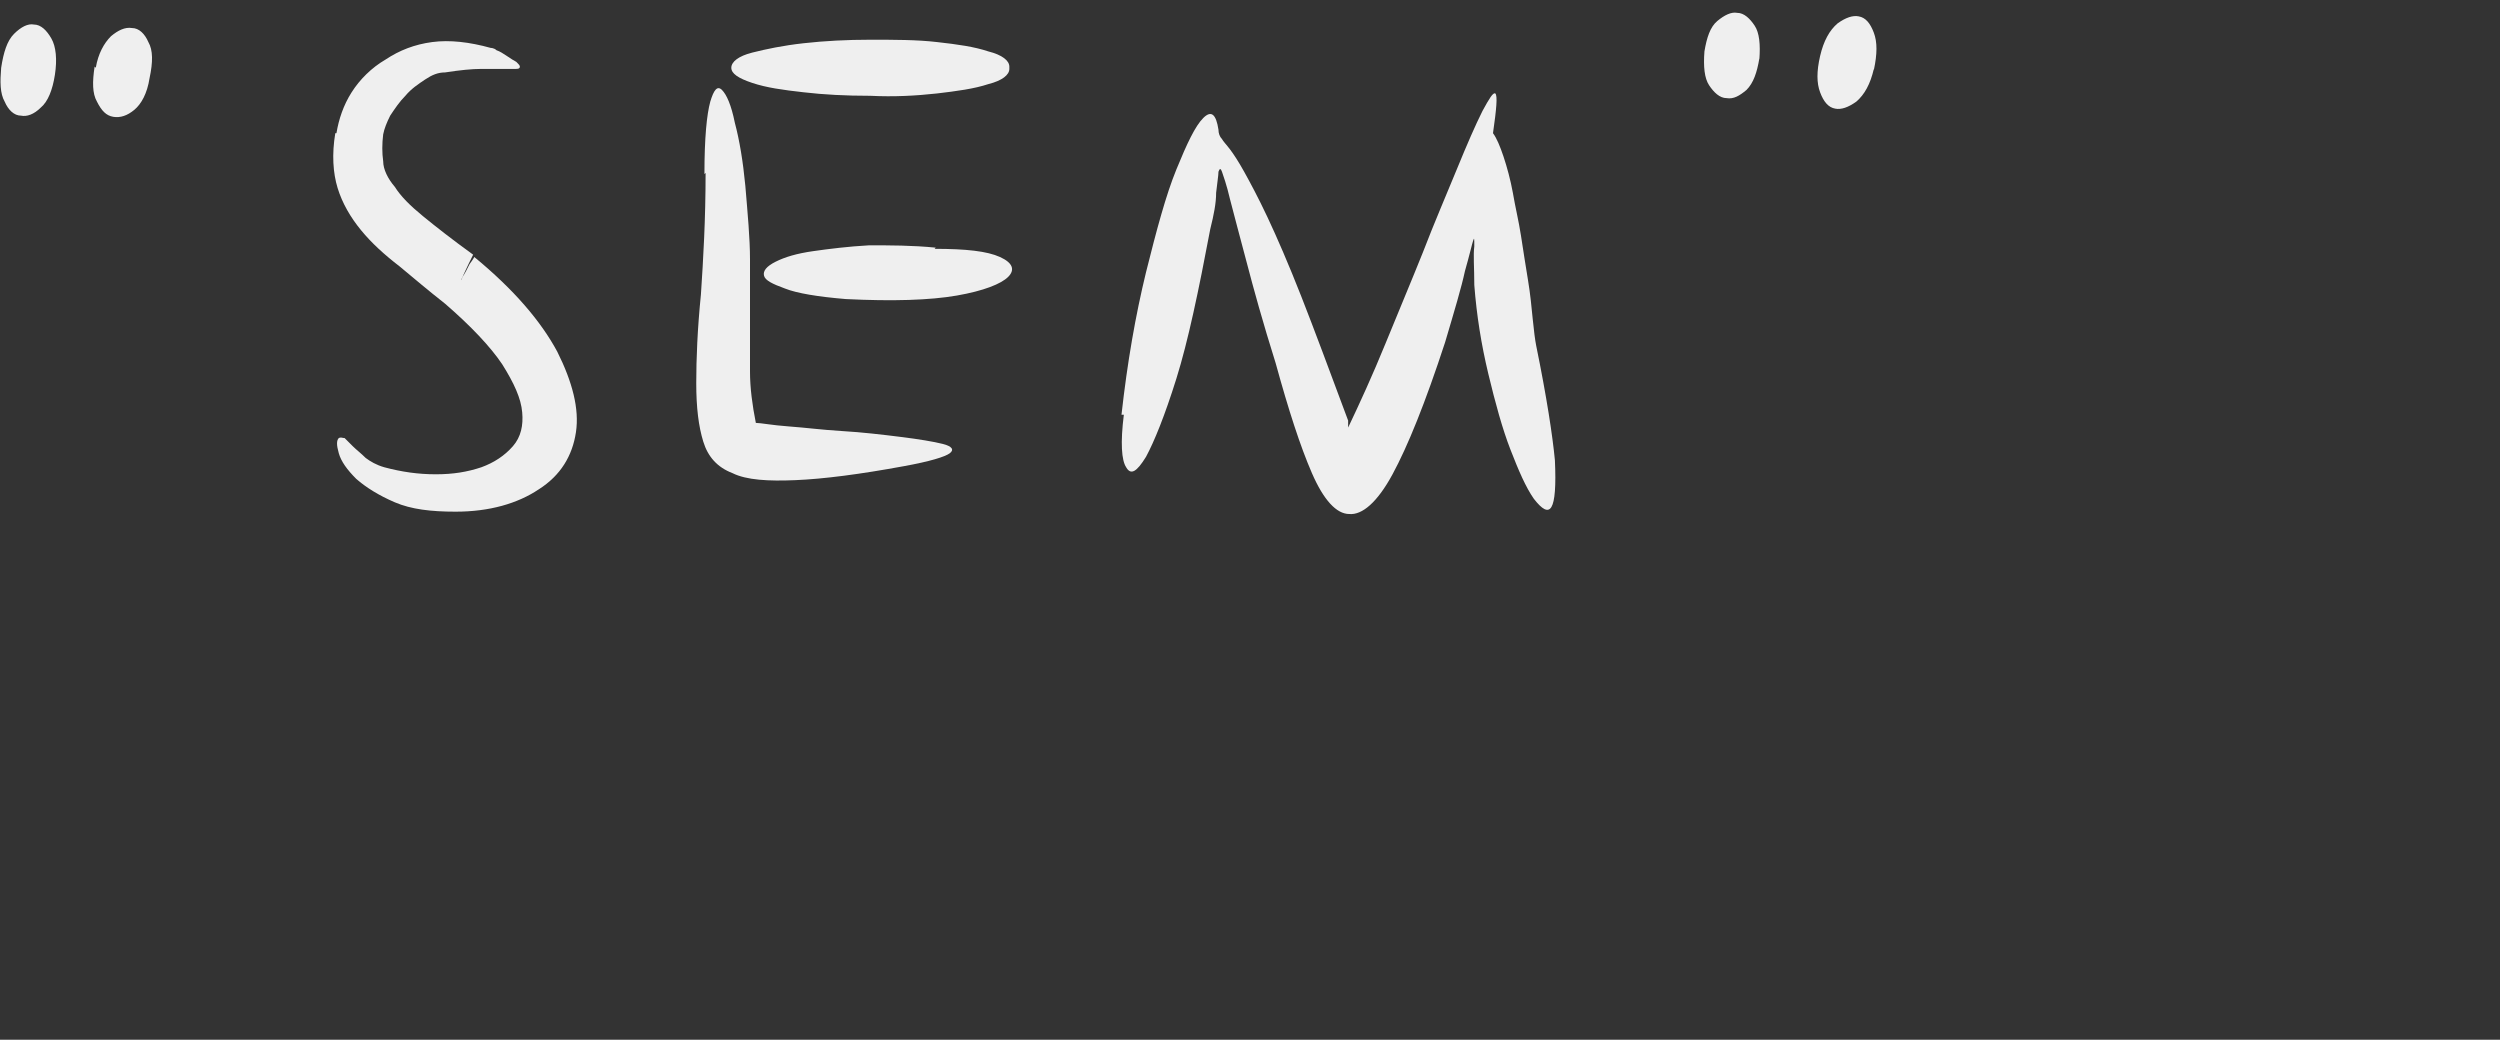
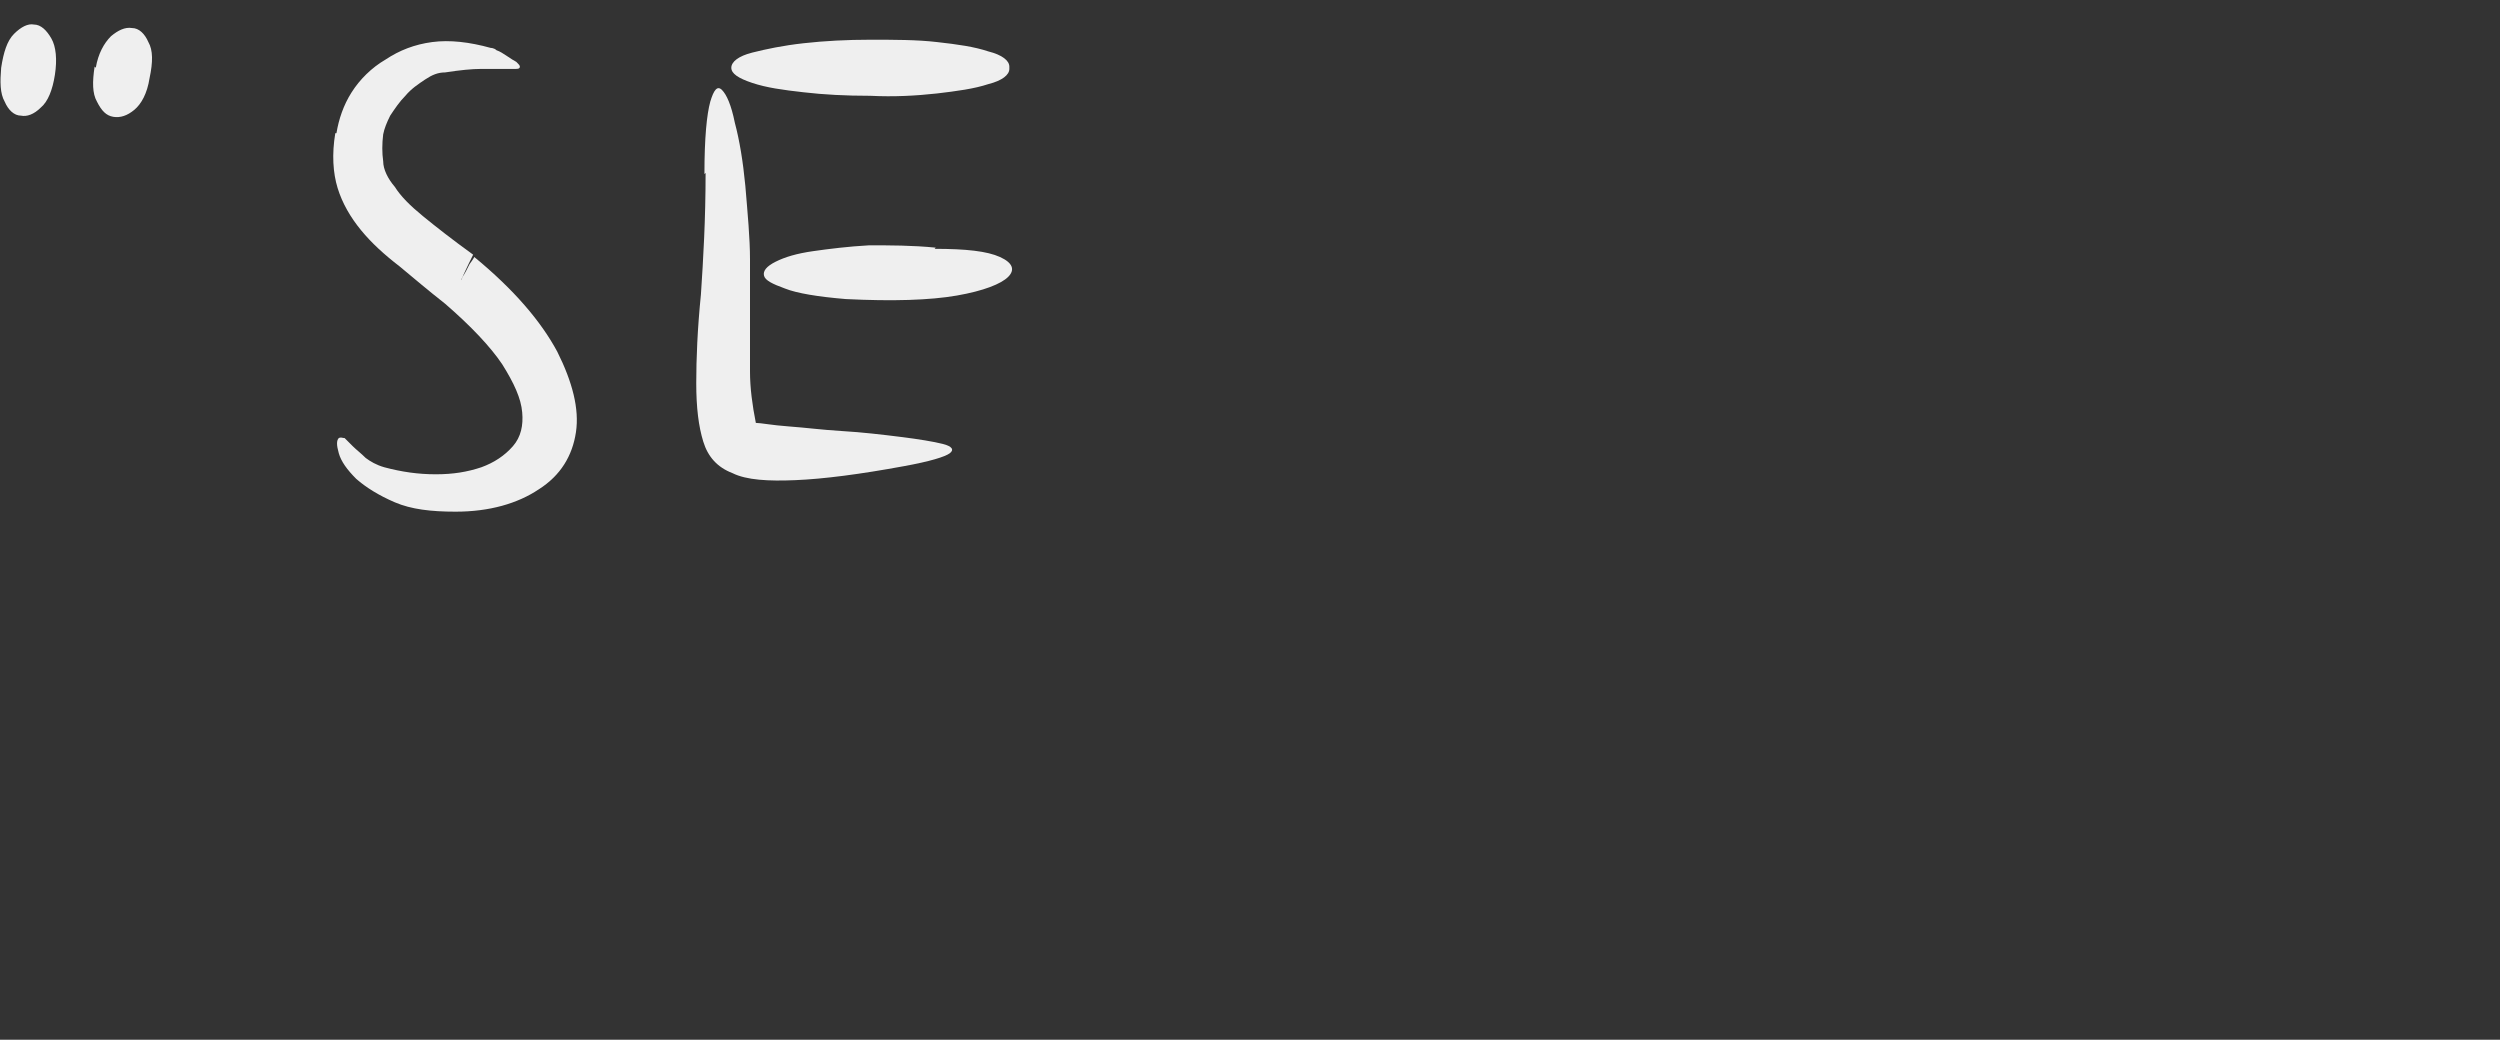
<svg xmlns="http://www.w3.org/2000/svg" width="214" height="89" version="1.1" viewBox="0 0 214 89">
  <rect x="0" y="0" width="214" height="89" fill="#333333" stroke="none" />
  <defs>
    <style>
      .cls-1 {
        fill: #efefef;
      }
    </style>
  </defs>
  <g>
    <g id="_上海易尼信息科技有限公司_1" data-name="上海易尼信息科技有限公司_1">
      <g>
        <path class="cls-1" d="M.1,5.8c.2-1.3.5-2.3,1.1-2.9.6-.6,1.2-.9,1.7-.8.6,0,1.1.5,1.5,1.2.4.7.5,1.8.3,3.1-.2,1.3-.6,2.3-1.2,2.8-.6.6-1.2.8-1.7.7-.6,0-1.1-.5-1.4-1.2C0,8,0,7,.1,5.8ZM8.2,5.8c.2-1.2.7-2.1,1.3-2.7.6-.5,1.2-.8,1.8-.7.6,0,1.1.5,1.4,1.2.4.7.4,1.7.1,3.1-.2,1.3-.7,2.2-1.3,2.7s-1.2.7-1.8.6c-.6-.1-1-.5-1.4-1.3-.4-.7-.4-1.7-.2-3Z" />
        <path class="cls-1" d="M28.8,11.4c.2-1.2.6-2.4,1.3-3.5.7-1.1,1.7-2.1,2.9-2.8,1.2-.8,2.5-1.3,4-1.5s3.2,0,5,.5c0,0,.3,0,.5.2.3.1.6.3.9.5s.6.4.8.5c.2.2.3.3.3.4,0,.2-.2.2-.4.2s-.6,0-1,0c-.5,0-1.1,0-1.9,0-.8,0-1.8.1-3.1.3-.6,0-1.1.2-1.7.6-.6.4-1.2.8-1.7,1.4-.5.5-.9,1.1-1.3,1.7-.3.6-.5,1.1-.6,1.6-.1.8-.1,1.6,0,2.3,0,.7.4,1.5,1,2.2.5.8,1.3,1.6,2.4,2.5,1.1.9,2.5,2,4.3,3.3-.6,1.2-.9,1.9-1,2.1,0,.2,0,0,.1-.2.2-.3.4-.7.6-1.1.3-.4.4-.6.4-.6,3.4,2.8,5.7,5.5,7.1,8.1,1.3,2.6,1.9,4.9,1.6,6.9s-1.3,3.7-3.2,4.9c-1.8,1.2-4.2,1.9-7.1,1.9-2.1,0-3.8-.2-5.2-.8s-2.5-1.3-3.3-2c-.8-.8-1.3-1.5-1.5-2.2-.2-.7-.2-1.1,0-1.3.2-.1.3,0,.5,0,.2.2.4.4.7.7.3.3.7.6,1.1,1,.4.3.9.6,1.6.8,1.5.4,2.9.6,4.4.6s2.7-.2,3.9-.6c1.1-.4,2-1,2.7-1.8.7-.8.9-1.8.8-2.9-.1-1.2-.7-2.5-1.7-4.1-1-1.5-2.7-3.3-4.9-5.2-1.4-1.1-2.7-2.2-3.9-3.2-1.3-1-2.4-2-3.3-3.1-.9-1.1-1.6-2.3-2-3.6-.4-1.3-.5-2.9-.2-4.7Z" />
        <path class="cls-1" d="M60.3,14.9c0-3.1.2-5.1.5-6.2.3-1,.6-1.4,1-1,.4.4.8,1.3,1.1,2.8.4,1.5.7,3.3.9,5.4.2,2.4.4,4.5.4,6.3s0,3.6,0,5.1c0,1.6,0,3.1,0,4.5,0,1.4.2,2.9.5,4.4.4,0,1.4.2,2.8.3,1.4.1,2.9.3,4.6.4s3.4.3,5,.5,2.8.4,3.6.6c.8.2,1,.5.6.8-.4.3-1.7.7-3.9,1.1-3.8.7-6.9,1.1-9.3,1.2-2.3.1-4.2,0-5.4-.6-1.3-.5-2.1-1.4-2.5-2.7-.4-1.3-.6-2.9-.6-5s.1-4.6.4-7.6c.2-3,.4-6.4.4-10.4ZM86.4,5.9c0,.5-.6,1-1.8,1.3-1.2.4-2.7.6-4.4.8-1.8.2-3.7.3-5.7.2-2.1,0-4-.1-5.7-.3-1.8-.2-3.2-.4-4.4-.8s-1.8-.8-1.8-1.3.6-1,1.8-1.3,2.6-.6,4.4-.8c1.8-.2,3.7-.3,5.7-.3s4,0,5.7.2c1.8.2,3.2.4,4.4.8,1.2.3,1.8.8,1.8,1.3ZM80,21.3c2.7,0,4.5.2,5.6.7,1.1.5,1.3,1.1.7,1.7-.6.6-2.1,1.2-4.4,1.6-2.3.4-5.5.5-9.5.3-2.4-.2-4.2-.5-5.2-.9-1.1-.4-1.7-.7-1.8-1.1s.2-.8,1-1.2,1.8-.7,3.2-.9c1.4-.2,3-.4,4.8-.5,1.8,0,3.7,0,5.7.2Z" />
-         <path class="cls-1" d="M96,35.5c.5-4.5,1.2-8.5,2.1-12.2.9-3.6,1.7-6.6,2.6-8.8s1.6-3.7,2.3-4.4c.7-.7,1.1-.3,1.3,1,0,.3.1.6.3.8.1.2.4.5.7.9.3.4.7,1,1.2,1.9.5.9,1.2,2.2,2,3.9.8,1.7,1.8,4,2.9,6.8,1.1,2.8,2.4,6.3,4,10.6,0,0,0,.1,0,.3,0,.1,0,.2,0,.3,1-2.1,2.1-4.5,3.2-7.2,1.1-2.7,2.2-5.3,3.2-7.8,1-2.6,2-4.9,2.9-7.1.9-2.2,1.6-3.8,2.2-5,.6-1.1.9-1.6,1.1-1.5.2.2.1,1.3-.2,3.4.3.4.6,1.1.9,2s.6,2,.8,3.1c.2,1.2.5,2.4.7,3.7.2,1.3.4,2.6.6,3.8.2,1.2.3,2.3.4,3.3s.2,1.8.3,2.3c.9,4.4,1.4,7.7,1.6,9.8.1,2.2,0,3.5-.3,4-.3.5-.8.2-1.5-.7-.7-1-1.3-2.4-2-4.2-.7-1.8-1.3-4-1.9-6.5-.6-2.5-1-5-1.2-7.6,0-1.5-.1-2.6,0-3.3,0-.7,0-.8-.1-.5-.1.3-.3,1.2-.7,2.6-.3,1.4-.9,3.4-1.7,6.1-1.7,5.2-3.2,8.9-4.5,11.3-1.3,2.4-2.6,3.5-3.7,3.4-1.1,0-2.2-1.2-3.2-3.5-1-2.3-2-5.4-3.1-9.4-1.1-3.5-1.9-6.4-2.5-8.7-.6-2.3-1.1-4.1-1.4-5.3-.3-1.3-.6-2.1-.7-2.4s-.2-.3-.3,0c0,.3-.1.9-.2,1.8,0,.9-.2,1.9-.5,3.1-1,5.3-1.9,9.6-2.9,12.8-1,3.2-1.9,5.4-2.6,6.7-.8,1.3-1.3,1.6-1.7.9-.4-.6-.5-2.1-.2-4.5Z" />
-         <path class="cls-1" d="M150.6,5c-.2,1.2-.5,2.1-1.1,2.7-.6.5-1.1.8-1.7.7-.6,0-1.1-.5-1.5-1.1s-.5-1.6-.4-2.9c.2-1.2.5-2.1,1.1-2.6s1.2-.8,1.7-.7c.6,0,1.1.5,1.5,1.1s.5,1.6.4,2.9ZM160.4,5.9c-.3,1.3-.8,2.2-1.5,2.8-.7.5-1.3.7-1.8.6-.6-.1-1-.6-1.3-1.4-.3-.8-.3-1.8,0-3.1.3-1.3.8-2.2,1.5-2.8.7-.5,1.3-.7,1.8-.6.6.1,1,.6,1.3,1.4.3.8.3,1.8,0,3.2Z" />
      </g>
    </g>
  </g>
</svg>